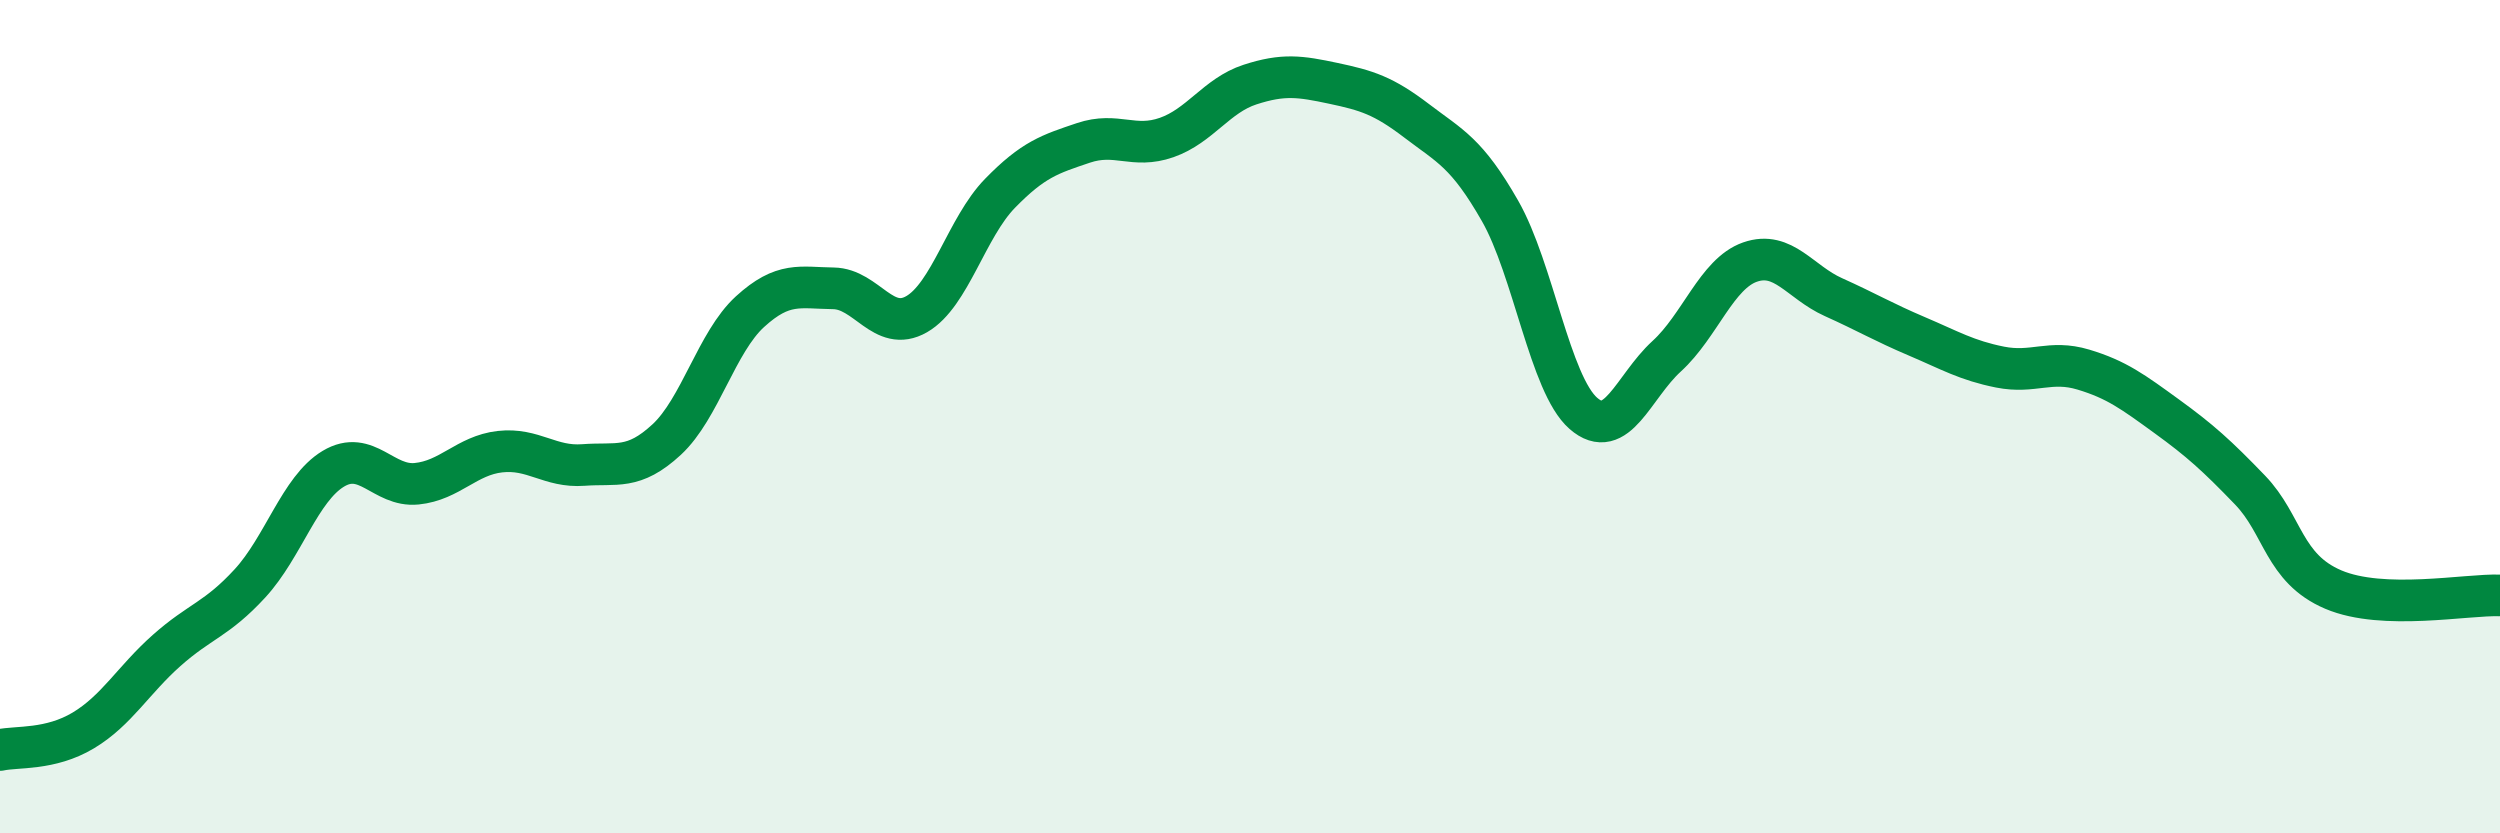
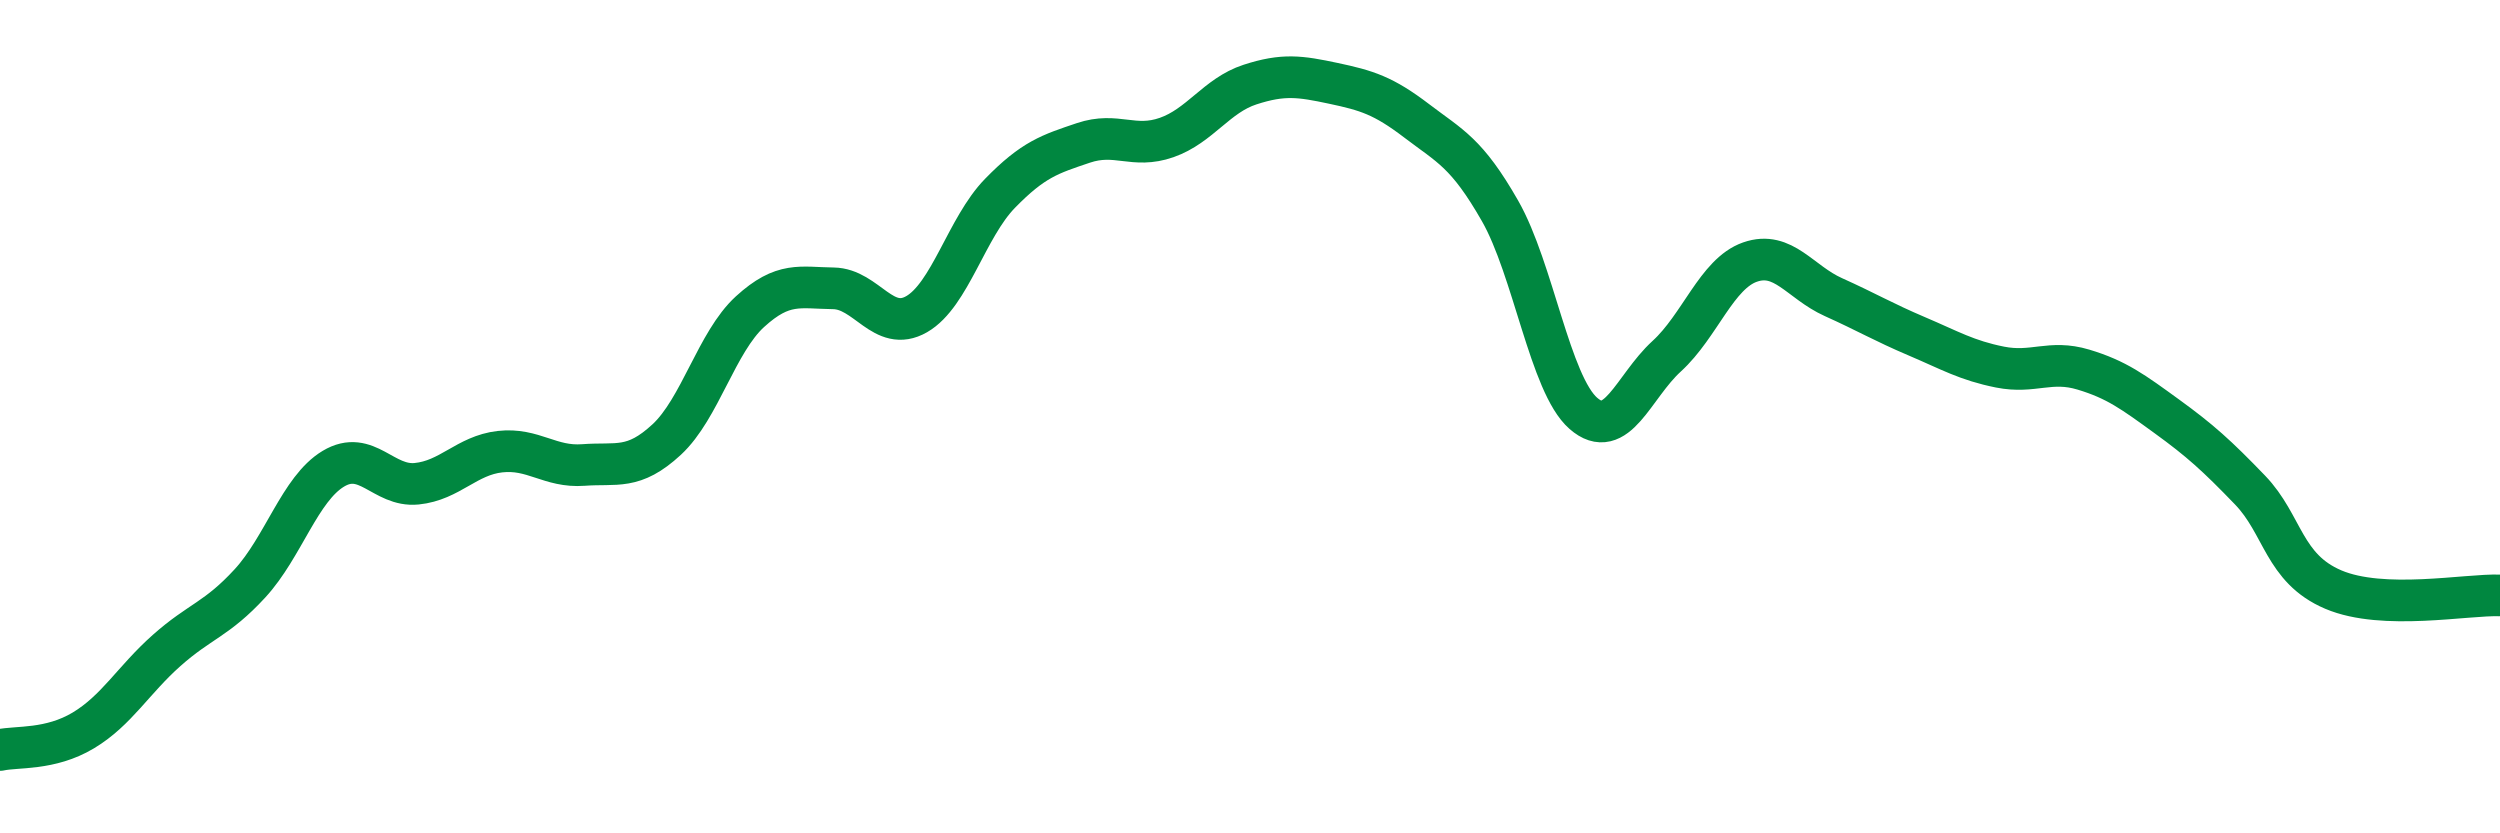
<svg xmlns="http://www.w3.org/2000/svg" width="60" height="20" viewBox="0 0 60 20">
-   <path d="M 0,18 C 0.4,17.91 1.2,18.01 2,17.53 C 2.8,17.05 3.2,16.32 4,15.61 C 4.8,14.9 5.2,14.87 6,14 C 6.8,13.13 7.2,11.73 8,11.25 C 8.8,10.77 9.2,11.69 10,11.61 C 10.8,11.53 11.2,10.93 12,10.84 C 12.8,10.75 13.2,11.22 14,11.16 C 14.8,11.1 15.2,11.29 16,10.55 C 16.8,9.81 17.2,8.21 18,7.48 C 18.8,6.75 19.2,6.91 20,6.92 C 20.8,6.93 21.2,8 22,7.54 C 22.8,7.08 23.2,5.46 24,4.64 C 24.8,3.82 25.2,3.7 26,3.43 C 26.8,3.16 27.2,3.58 28,3.3 C 28.8,3.02 29.2,2.29 30,2.03 C 30.8,1.77 31.2,1.83 32,2 C 32.8,2.17 33.2,2.29 34,2.9 C 34.8,3.51 35.2,3.66 36,5.06 C 36.8,6.46 37.2,9.22 38,9.92 C 38.8,10.62 39.2,9.28 40,8.55 C 40.8,7.82 41.2,6.57 42,6.29 C 42.8,6.01 43.2,6.77 44,7.13 C 44.8,7.49 45.2,7.73 46,8.07 C 46.8,8.41 47.2,8.65 48,8.81 C 48.8,8.97 49.2,8.63 50,8.87 C 50.8,9.11 51.2,9.41 52,9.99 C 52.8,10.57 53.2,10.93 54,11.76 C 54.8,12.59 54.8,13.64 56,14.15 C 57.2,14.66 59.2,14.26 60,14.29L60 20L0 20Z" fill="#008740" opacity="0.1" stroke-linecap="round" stroke-linejoin="round" />
  <path d="M 0,18 C 0.4,17.91 1.2,18.01 2,17.53 C 2.8,17.05 3.2,16.32 4,15.61 C 4.8,14.9 5.2,14.87 6,14 C 6.8,13.13 7.2,11.73 8,11.25 C 8.8,10.77 9.2,11.69 10,11.61 C 10.8,11.53 11.2,10.93 12,10.84 C 12.8,10.75 13.2,11.22 14,11.16 C 14.8,11.1 15.2,11.29 16,10.55 C 16.8,9.81 17.2,8.21 18,7.48 C 18.8,6.75 19.2,6.91 20,6.92 C 20.8,6.93 21.2,8 22,7.54 C 22.8,7.08 23.2,5.46 24,4.64 C 24.8,3.82 25.2,3.7 26,3.43 C 26.8,3.16 27.2,3.58 28,3.3 C 28.8,3.02 29.2,2.29 30,2.03 C 30.8,1.77 31.2,1.83 32,2 C 32.8,2.17 33.2,2.29 34,2.9 C 34.8,3.51 35.2,3.66 36,5.06 C 36.8,6.46 37.2,9.22 38,9.92 C 38.8,10.62 39.2,9.28 40,8.55 C 40.8,7.82 41.2,6.57 42,6.29 C 42.8,6.01 43.2,6.77 44,7.13 C 44.8,7.49 45.2,7.73 46,8.07 C 46.8,8.41 47.2,8.65 48,8.81 C 48.8,8.97 49.2,8.63 50,8.87 C 50.8,9.11 51.2,9.41 52,9.99 C 52.8,10.57 53.2,10.93 54,11.76 C 54.8,12.59 54.8,13.64 56,14.15 C 57.2,14.66 59.2,14.26 60,14.29" stroke="#008740" stroke-width="1" fill="none" stroke-linecap="round" stroke-linejoin="round" />
</svg>